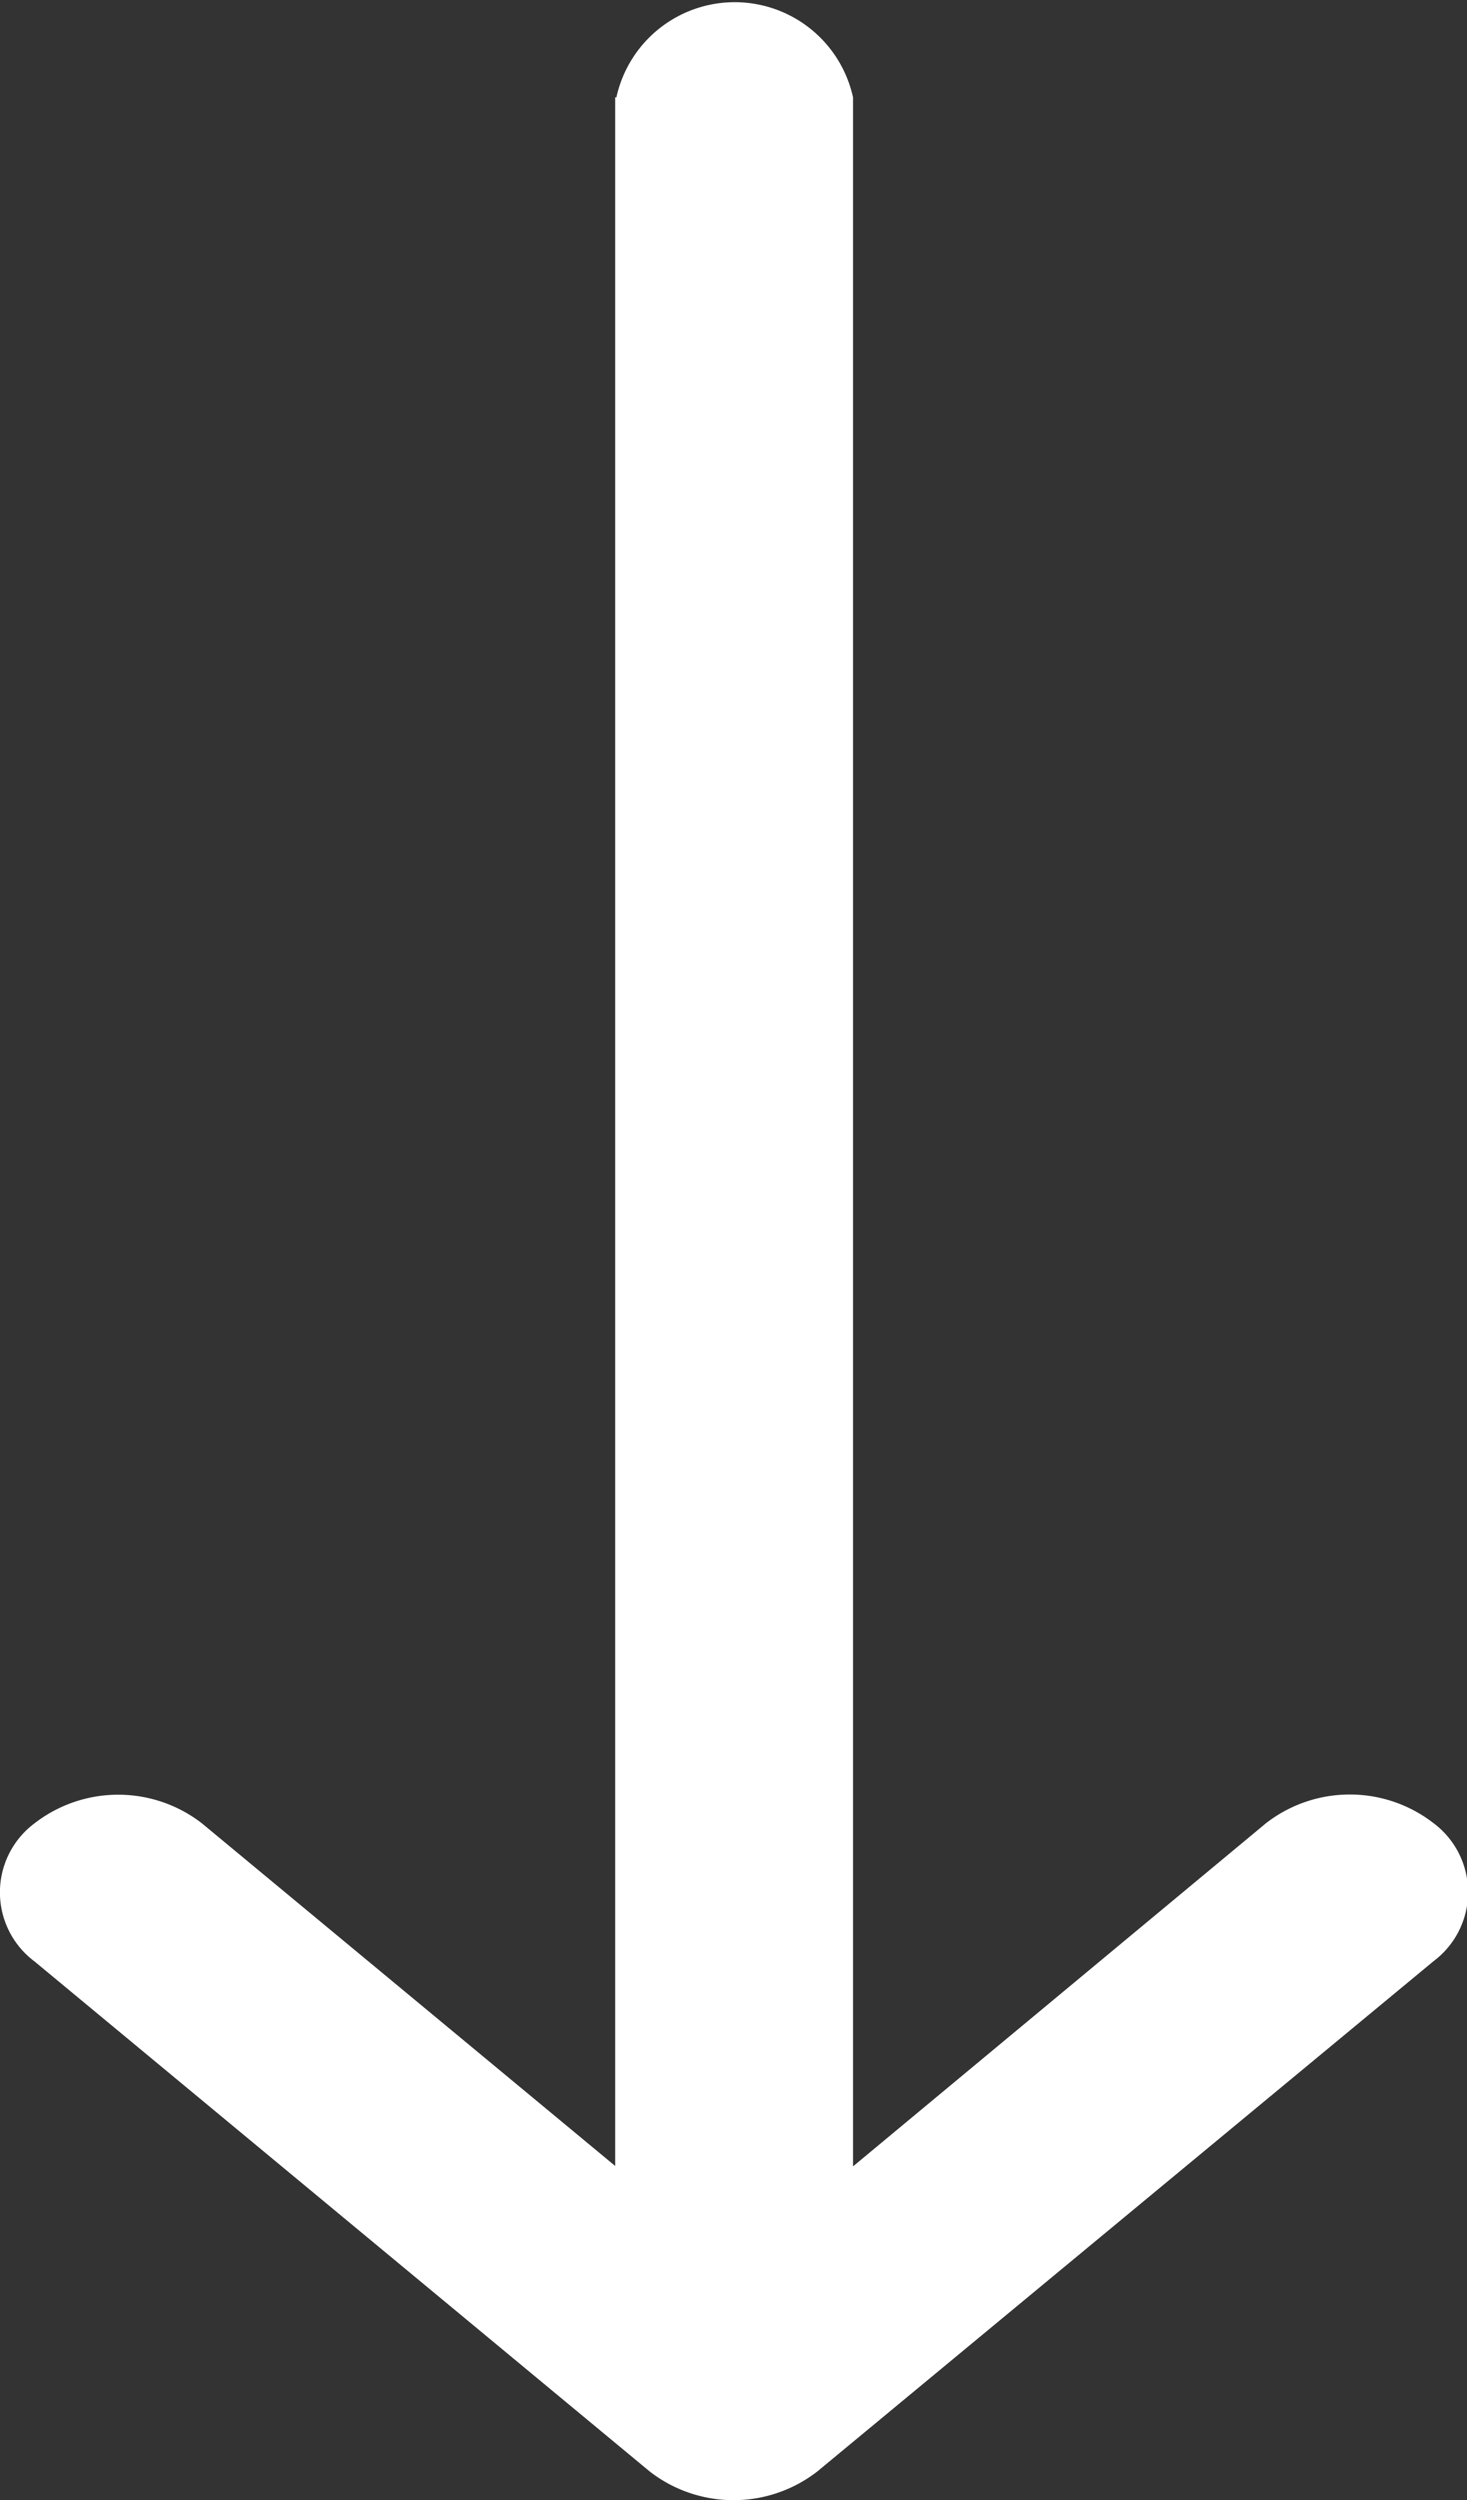
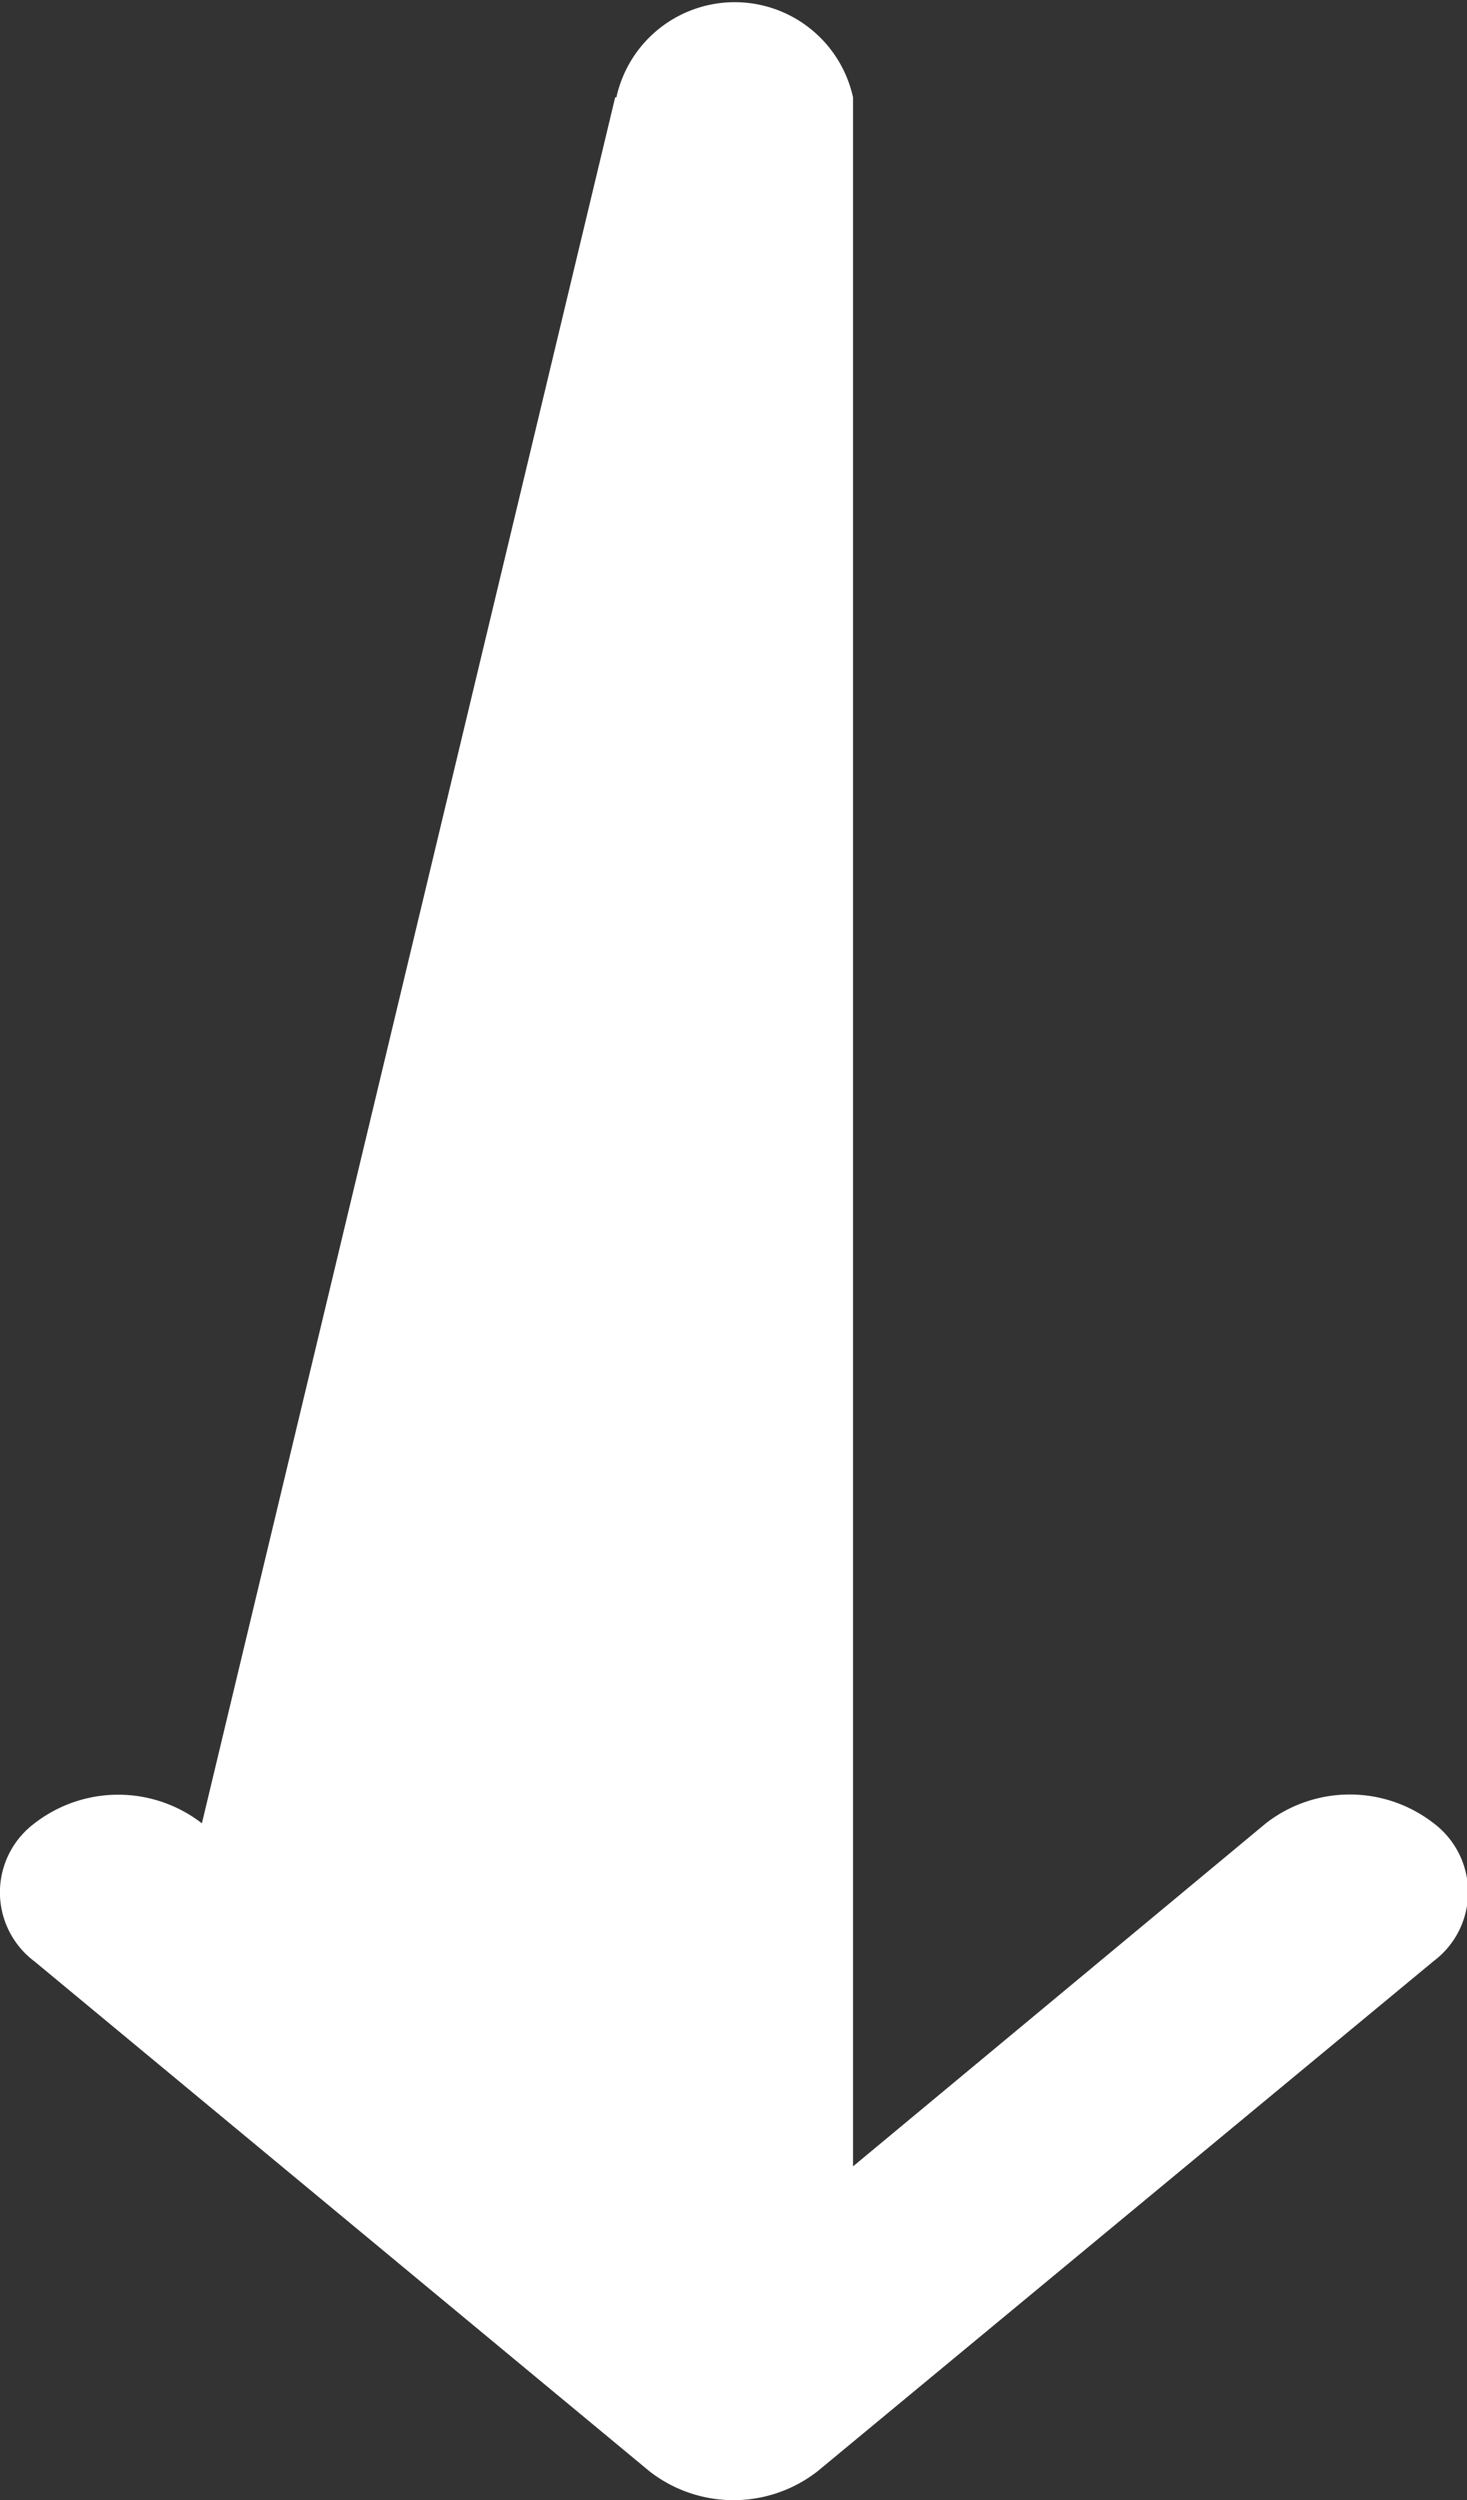
<svg xmlns="http://www.w3.org/2000/svg" width="7.266" height="12.382" viewBox="0 0 7.266 12.382">
  <rect x="0" y="0" width="7.266" height="12.382" fill="#333333" stroke="none" />
  <g id="prefix__left-arrow_1_" data-name="left-arrow(1)" transform="rotate(-90 -59.809 72.191)">
    <g id="prefix__Group_31329" data-name="Group 31329" transform="translate(0 132)">
-       <path id="prefix__Path_29671" fill="#fff" d="M11.9 135.047H1.655L3.352 133a.677.677 0 0 0 0-.829.427.427 0 0 0-.684 0l-2.526 3.047a.677.677 0 0 0 0 .83l2.527 3.052a.427.427 0 0 0 .684 0 .677.677 0 0 0 0-.829l-1.7-2.046H11.9a.6.6 0 0 0 0-1.172z" data-name="Path 29671" transform="translate(0 -132)" />
+       <path id="prefix__Path_29671" fill="#fff" d="M11.9 135.047L3.352 133a.677.677 0 0 0 0-.829.427.427 0 0 0-.684 0l-2.526 3.047a.677.677 0 0 0 0 .83l2.527 3.052a.427.427 0 0 0 .684 0 .677.677 0 0 0 0-.829l-1.7-2.046H11.9a.6.6 0 0 0 0-1.172z" data-name="Path 29671" transform="translate(0 -132)" />
    </g>
  </g>
</svg>